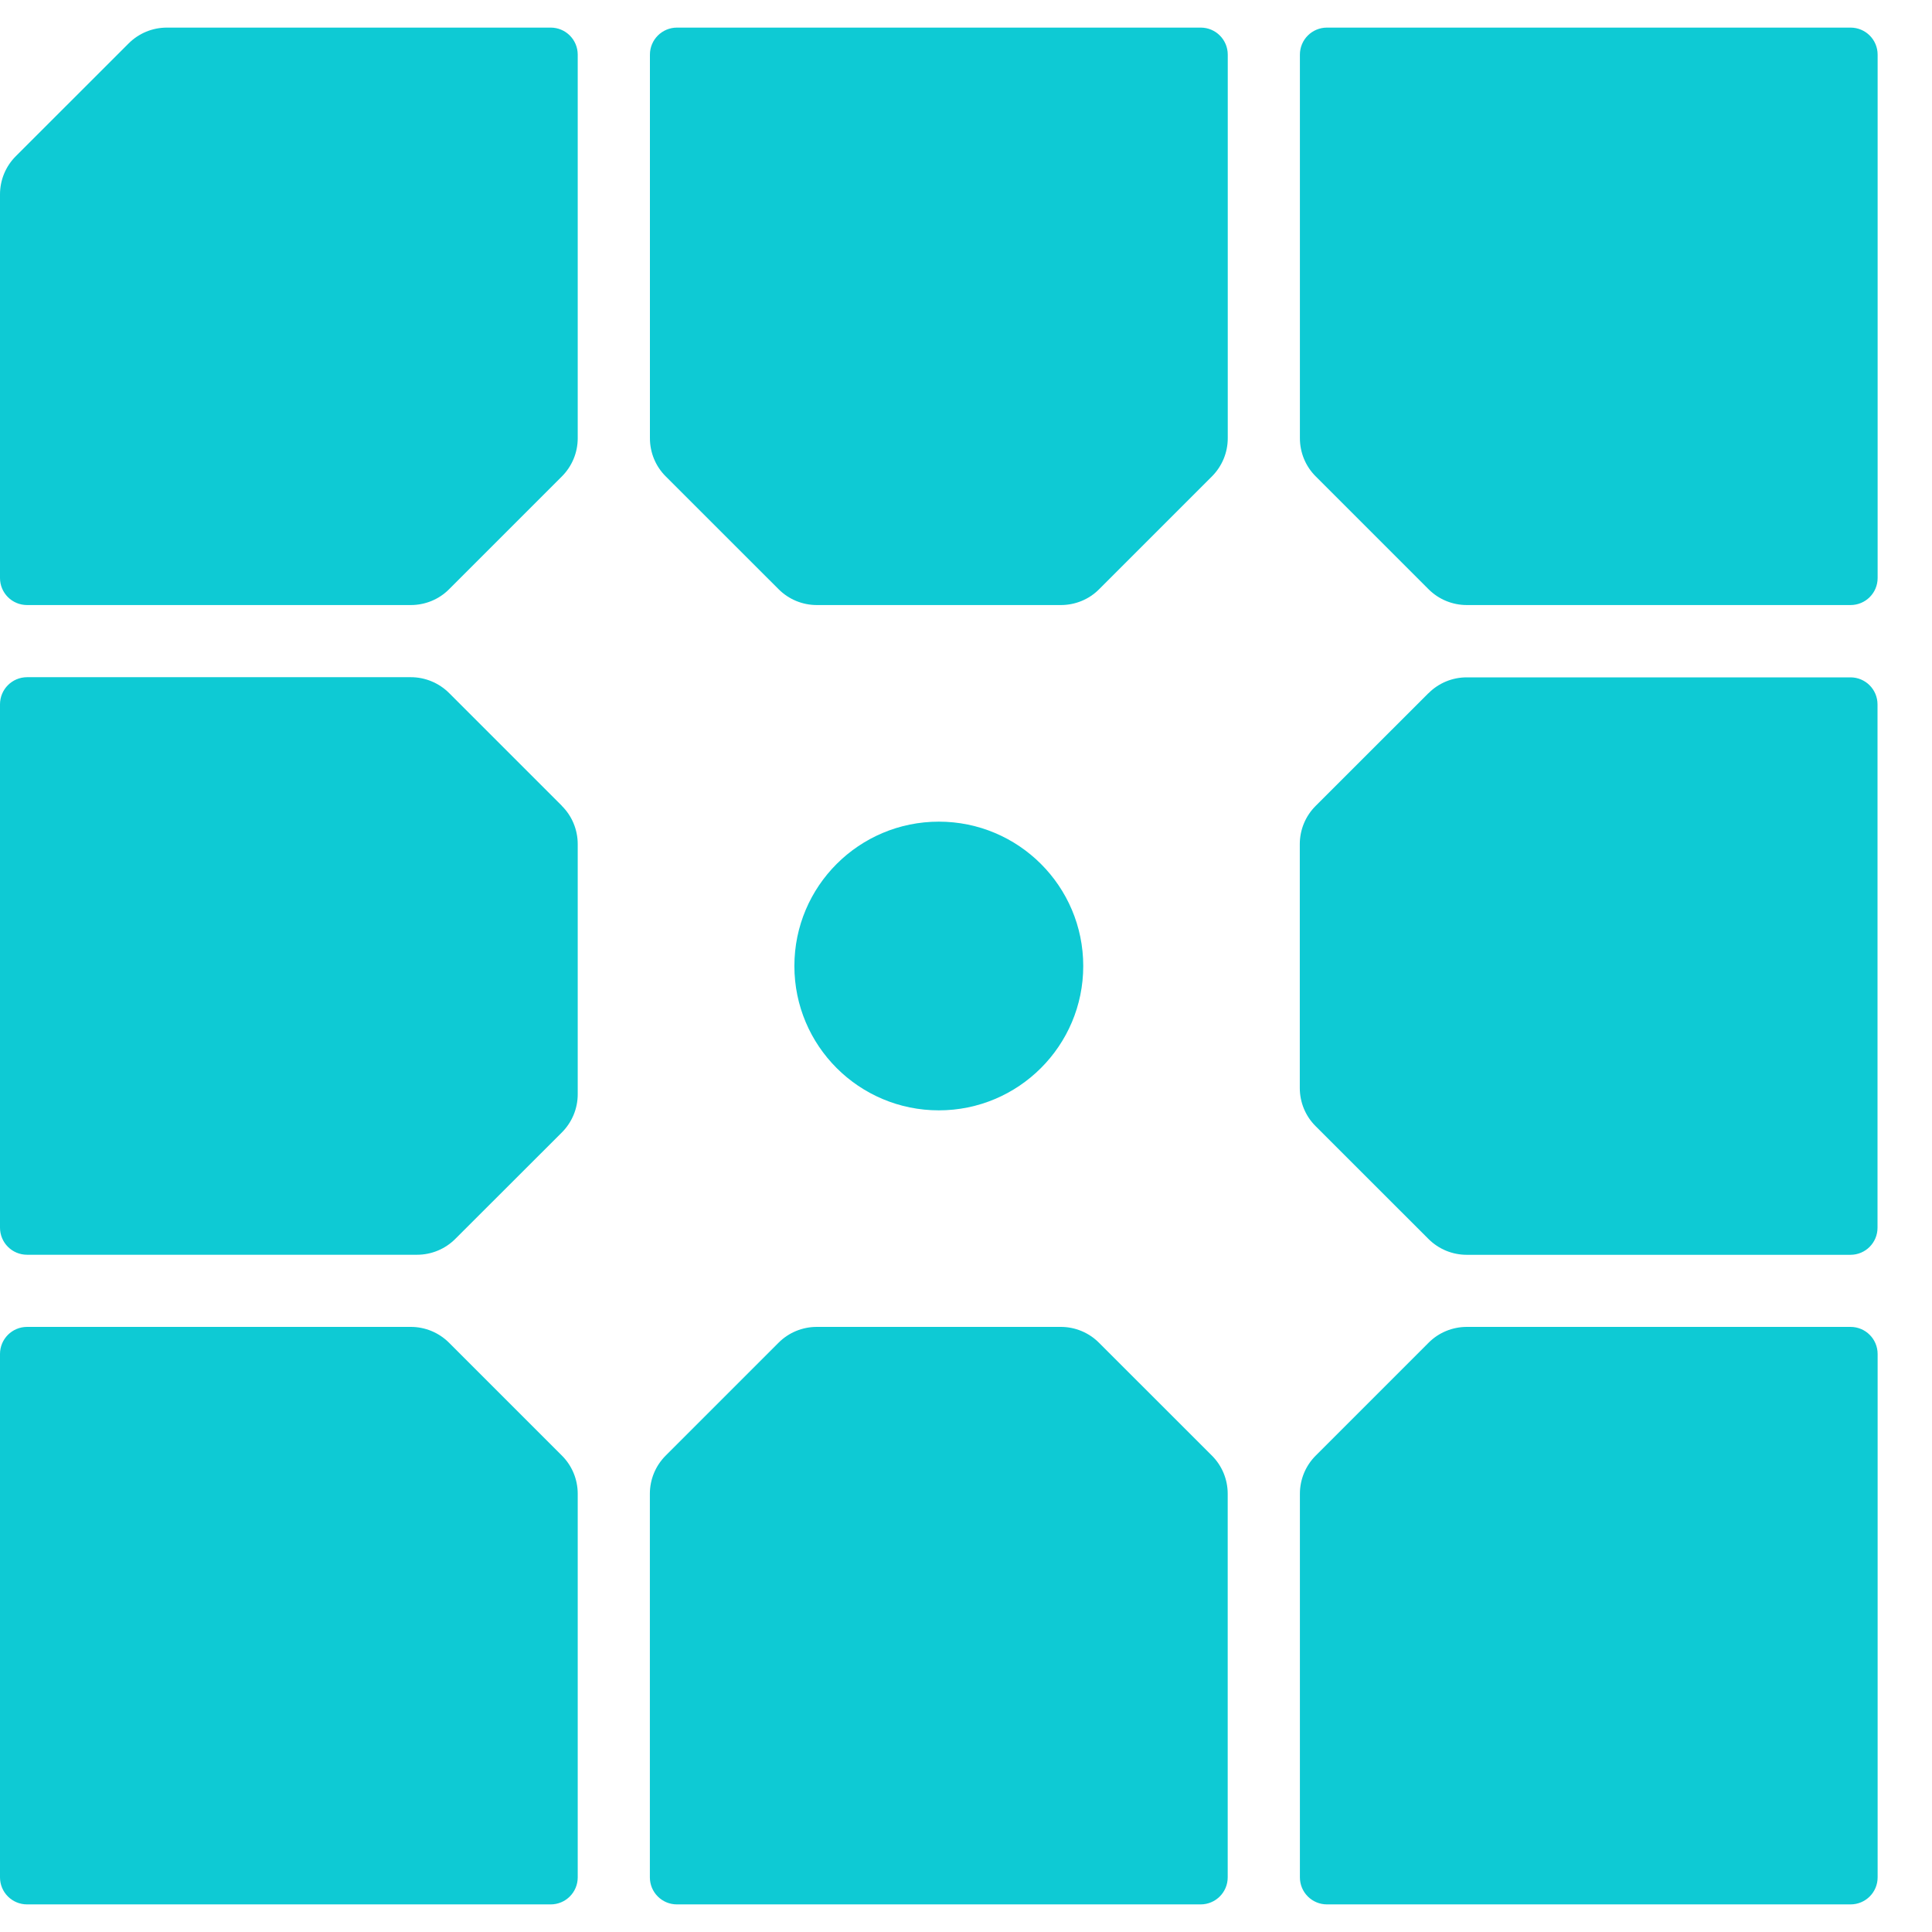
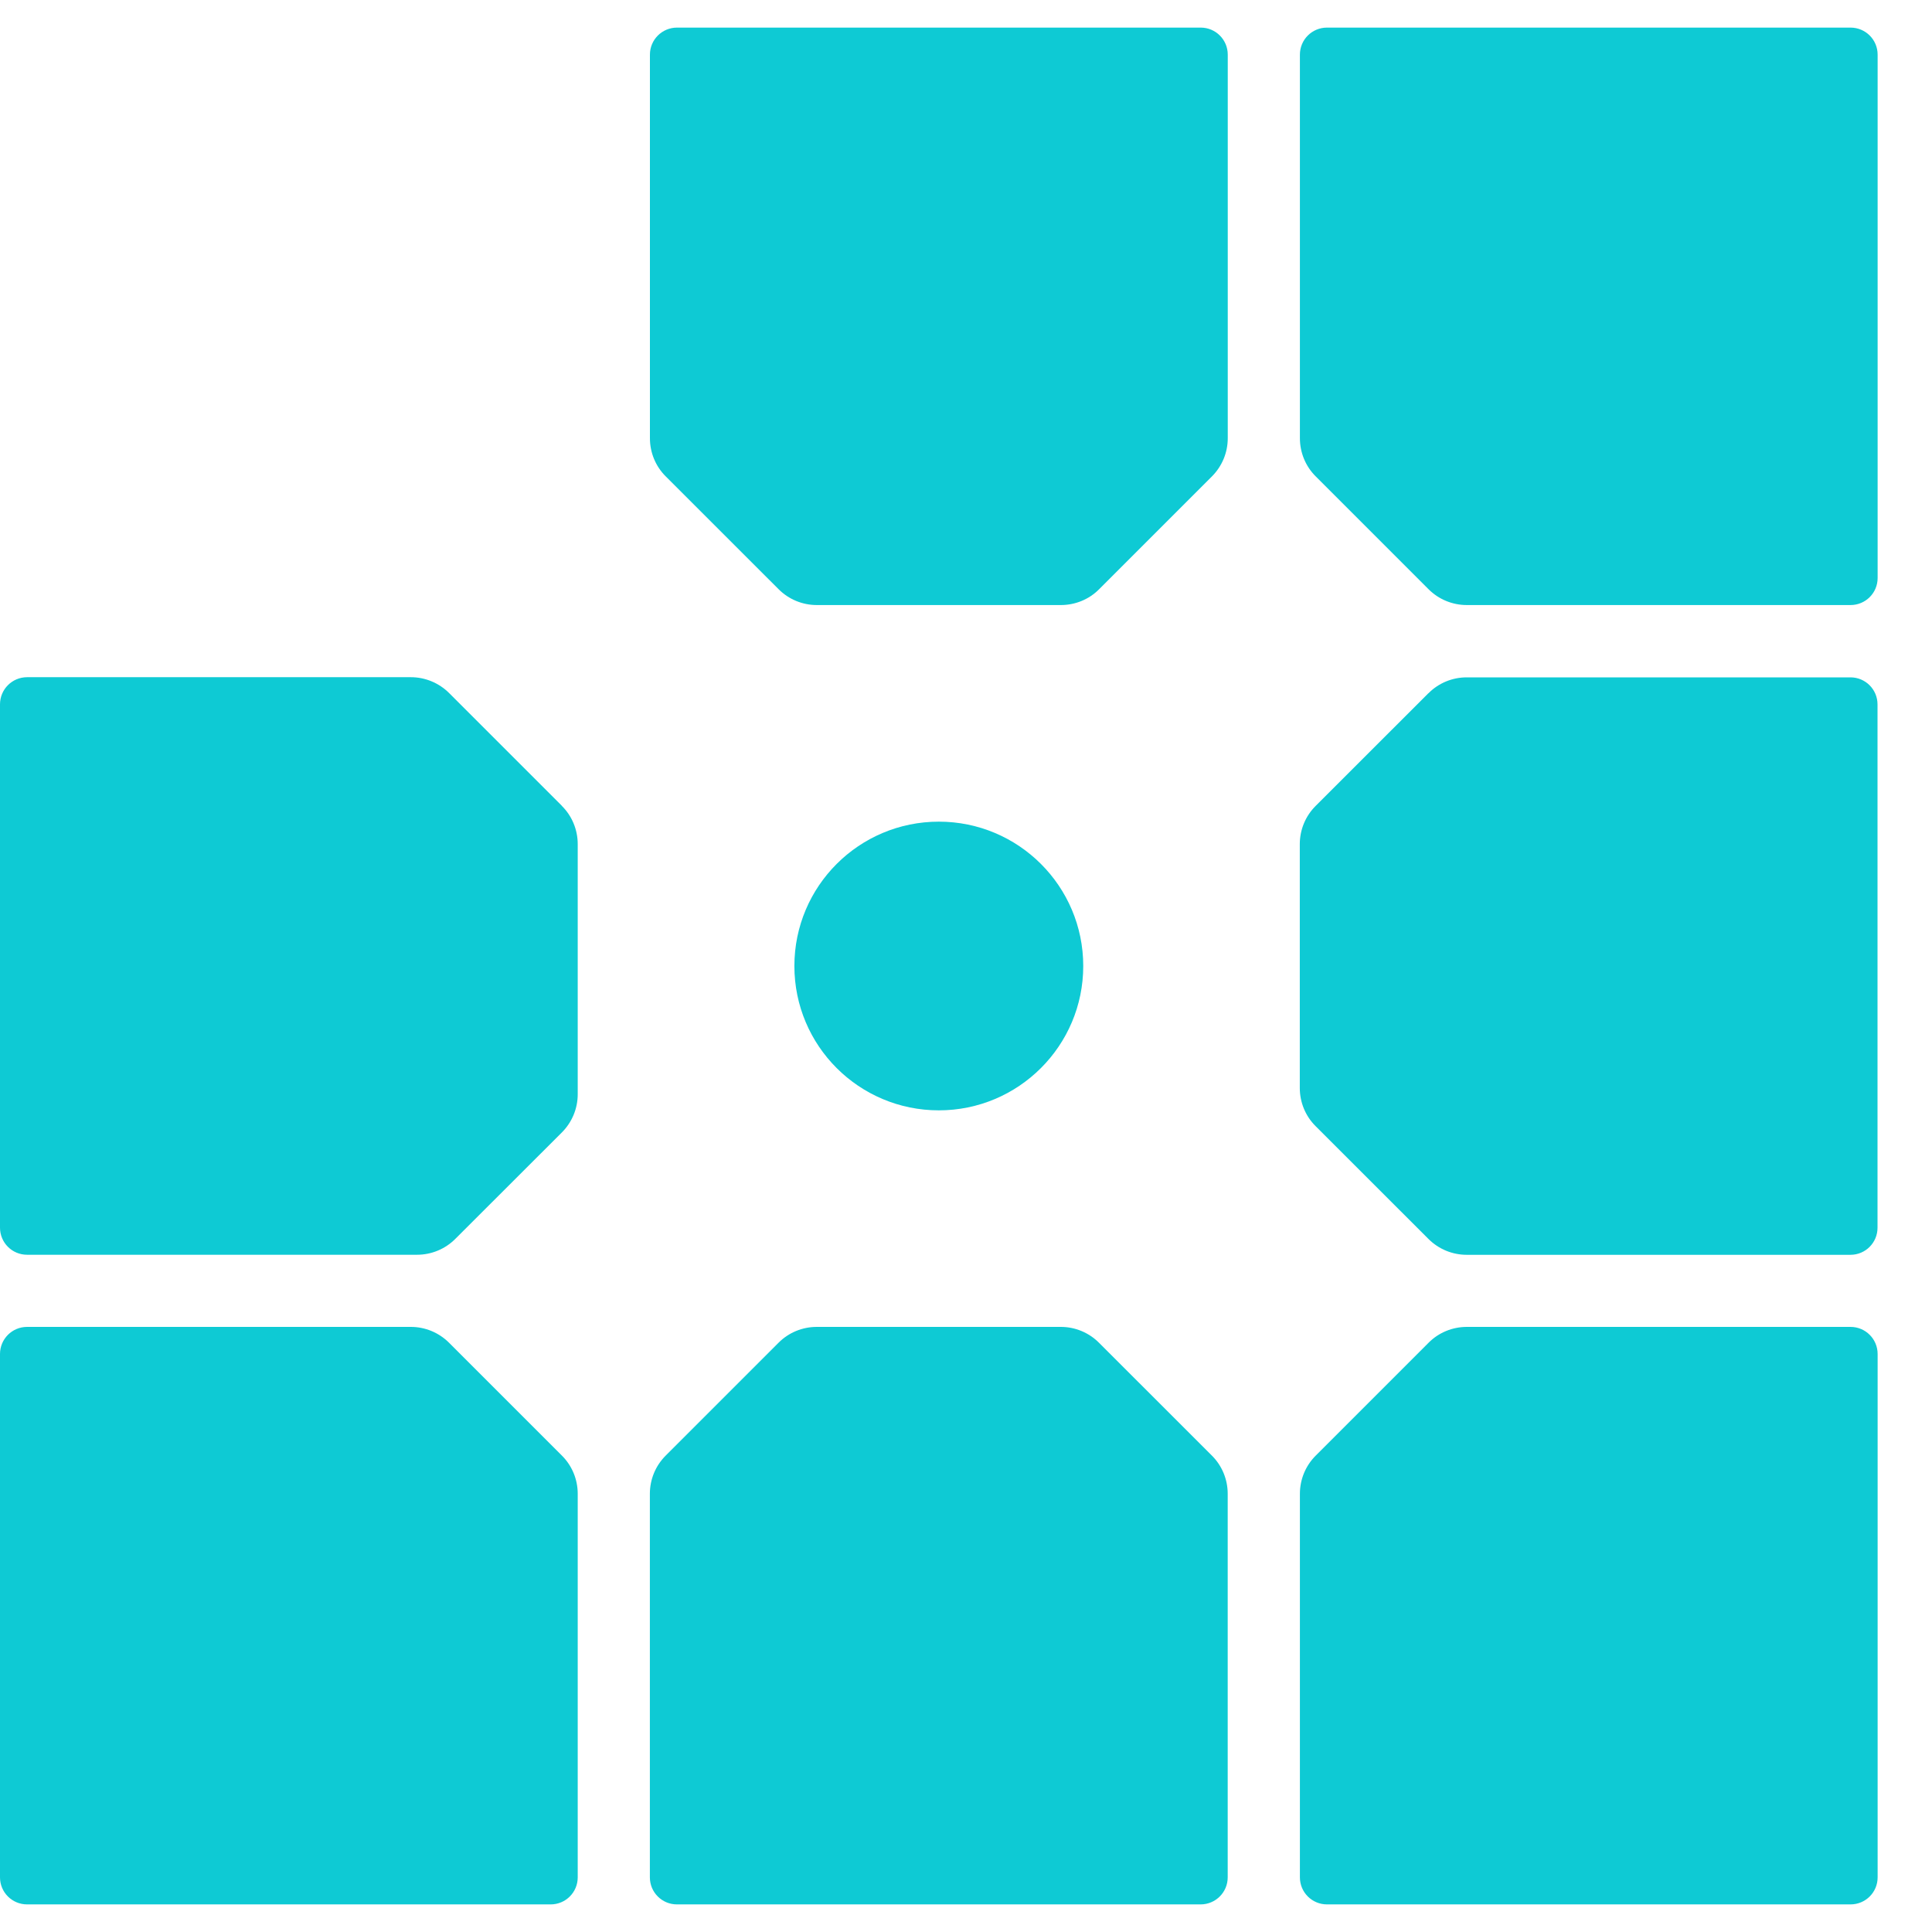
<svg xmlns="http://www.w3.org/2000/svg" width="35" height="35" viewBox="0 0 35 35" fill="none">
  <path d="M21.75 34.5C22.021 34.5 22.241 34.281 22.241 34.01V27.061C22.241 26.801 22.138 26.551 21.953 26.368L19.91 24.326C19.726 24.141 19.477 24.038 19.217 24.038H14.796C14.537 24.038 14.286 24.141 14.103 24.326L12.061 26.368C11.876 26.552 11.773 26.801 11.773 27.061V34.01C11.773 34.281 11.992 34.5 12.263 34.5H21.75Z" fill="#0ECAD4" />
  <path d="M25.878 12.557L23.835 14.599C23.65 14.783 23.547 15.032 23.547 15.292V19.71C23.547 19.97 23.65 20.22 23.835 20.403L25.878 22.445C26.062 22.629 26.311 22.732 26.571 22.732H33.523C33.794 22.732 34.013 22.513 34.013 22.242V12.761C34.013 12.49 33.794 12.271 33.523 12.271H26.571C26.311 12.271 26.061 12.374 25.878 12.559V12.557Z" fill="#0ECAD4" />
  <path d="M12.265 0.5C11.994 0.5 11.774 0.719 11.774 0.99V7.939C11.774 8.199 11.877 8.449 12.062 8.632L14.105 10.674C14.29 10.859 14.538 10.961 14.798 10.961H19.218C19.479 10.961 19.729 10.859 19.912 10.674L21.954 8.632C22.139 8.447 22.242 8.199 22.242 7.939V0.99C22.242 0.719 22.023 0.5 21.752 0.5H12.265Z" fill="#0ECAD4" />
  <path d="M33.524 24.038H26.573C26.313 24.038 26.062 24.141 25.879 24.326L23.837 26.368C23.652 26.552 23.549 26.801 23.549 27.061V34.01C23.549 34.281 23.768 34.5 24.04 34.5H33.524C33.796 34.5 34.015 34.281 34.015 34.01V24.529C34.015 24.258 33.796 24.038 33.524 24.038Z" fill="#0ECAD4" />
-   <path d="M9.976 0.5H3.024C2.762 0.5 2.514 0.603 2.329 0.788L0.288 2.828C0.103 3.012 0 3.261 0 3.522V10.471C0 10.742 0.219 10.961 0.491 10.961H7.442C7.702 10.961 7.953 10.859 8.136 10.674L10.178 8.632C10.363 8.447 10.466 8.199 10.466 7.939V0.99C10.466 0.719 10.247 0.5 9.976 0.5Z" fill="#0ECAD4" />
  <path d="M23.549 0.99V7.939C23.549 8.199 23.652 8.449 23.837 8.632L25.879 10.674C26.064 10.859 26.313 10.961 26.573 10.961H33.524C33.796 10.961 34.015 10.742 34.015 10.471V0.99C34.015 0.719 33.796 0.5 33.524 0.5H24.04C23.768 0.5 23.549 0.719 23.549 0.99Z" fill="#0ECAD4" />
  <path d="M17.008 20.115C15.562 20.115 14.391 18.945 14.391 17.5C14.391 16.055 15.563 14.885 17.008 14.885C18.451 14.885 19.624 16.055 19.624 17.5C19.624 18.945 18.451 20.115 17.008 20.115Z" fill="#0ECAD4" />
  <path d="M0 24.529V34.01C0 34.281 0.219 34.5 0.491 34.5H9.976C10.247 34.5 10.466 34.281 10.466 34.01V27.061C10.466 26.801 10.363 26.551 10.178 26.368L8.136 24.326C7.951 24.141 7.702 24.038 7.442 24.038H0.491C0.219 24.038 0 24.258 0 24.529Z" fill="#0ECAD4" />
  <path d="M10.178 14.597L8.136 12.555C7.951 12.371 7.702 12.268 7.442 12.268H0.491C0.219 12.269 0 12.488 0 12.76V22.24C0 22.512 0.219 22.731 0.491 22.731H7.555C7.815 22.731 8.065 22.628 8.249 22.443L10.178 20.516C10.363 20.331 10.466 20.083 10.466 19.823V15.292C10.466 15.032 10.363 14.782 10.178 14.599V14.597Z" fill="#0ECAD4" />
</svg>